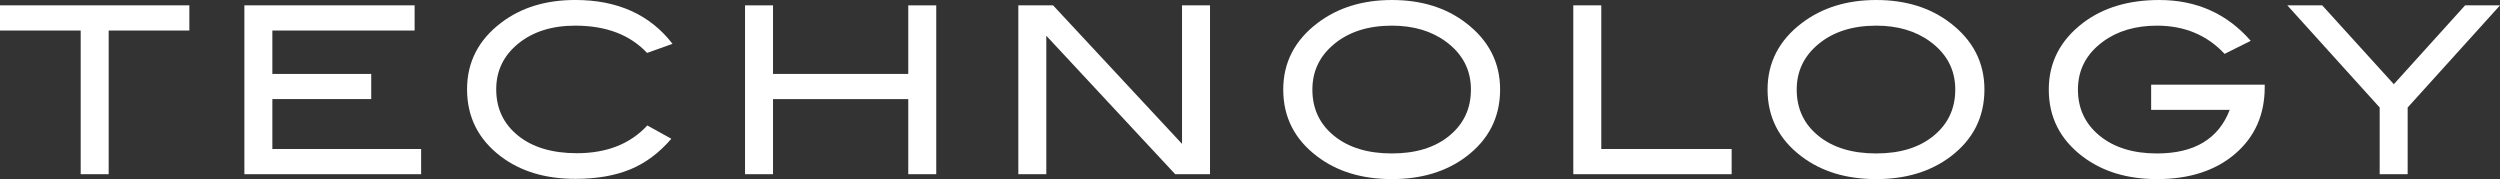
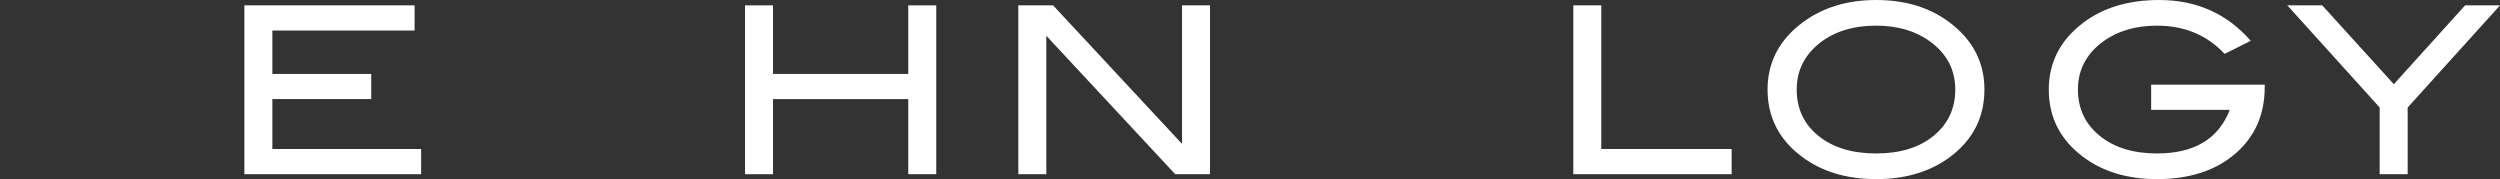
<svg xmlns="http://www.w3.org/2000/svg" id="b" viewBox="0 0 244.177 17.492">
  <rect x="0" y="0" width="244.177" height="17.492" fill="#333333" stroke="none" />
  <defs>
    <style>.d{fill:#fff;}</style>
  </defs>
  <g id="c">
-     <path class="d" d="M18.494,2.984h-7.88v14.03h-2.733V2.984H0V.524h18.494v2.46Z" />
    <path class="d" d="M41.133,17.014h-17.264V.524h16.626v2.46h-13.894v4.236h9.657v2.459h-9.657v4.874h14.531v2.46Z" />
-     <path class="d" d="M65.685,4.282l-2.483.888c-1.67-1.776-4.008-2.665-7.015-2.665-2.278,0-4.134.585-5.569,1.754-1.435,1.169-2.152,2.657-2.152,4.464,0,1.868.71,3.375,2.13,4.521,1.419,1.147,3.336,1.72,5.75,1.72,2.916,0,5.208-.903,6.878-2.71l2.346,1.298c-1.184,1.382-2.524,2.38-4.02,2.995-1.496.615-3.284.922-5.364.922-2.916,0-5.337-.729-7.266-2.187-2.202-1.67-3.302-3.856-3.302-6.56,0-2.657,1.116-4.828,3.348-6.514,1.943-1.473,4.35-2.209,7.22-2.209,4.13,0,7.295,1.428,9.498,4.282Z" />
    <path class="d" d="M91.444,17.014h-2.733v-7.334h-13.21v7.334h-2.733V.524h2.733v6.696h13.21V.524h2.733v16.49Z" />
    <path class="d" d="M118.183,17.014h-3.4l-12.589-13.522v13.522h-2.733V.524h3.394l12.595,13.529V.524h2.733v16.49Z" />
-     <path class="d" d="M146.516,8.746c0,2.703-1.108,4.889-3.325,6.56-1.944,1.458-4.358,2.187-7.243,2.187-2.916,0-5.345-.736-7.288-2.209-2.217-1.67-3.325-3.849-3.325-6.537,0-2.642,1.123-4.813,3.371-6.514,1.974-1.488,4.388-2.232,7.243-2.232,2.87,0,5.276.744,7.22,2.232,2.232,1.701,3.348,3.872,3.348,6.514ZM143.668,8.746c0-1.928-.82-3.492-2.459-4.692-1.412-1.032-3.166-1.549-5.261-1.549-2.293,0-4.161.589-5.603,1.765-1.442,1.177-2.164,2.669-2.164,4.476,0,1.868.706,3.375,2.118,4.521s3.294,1.72,5.648,1.72c2.338,0,4.209-.577,5.614-1.731,1.404-1.154,2.106-2.657,2.106-4.51Z" />
    <path class="d" d="M169.131,17.014h-15.465V.524h2.733v14.03h12.732v2.46Z" />
    <path class="d" d="M193.82,8.746c0,2.703-1.108,4.889-3.325,6.56-1.944,1.458-4.358,2.187-7.243,2.187-2.916,0-5.345-.736-7.288-2.209-2.217-1.67-3.325-3.849-3.325-6.537,0-2.642,1.123-4.813,3.371-6.514,1.974-1.488,4.388-2.232,7.243-2.232,2.87,0,5.276.744,7.22,2.232,2.232,1.701,3.348,3.872,3.348,6.514ZM190.973,8.746c0-1.928-.82-3.492-2.459-4.692-1.412-1.032-3.166-1.549-5.261-1.549-2.293,0-4.161.589-5.603,1.765-1.442,1.177-2.164,2.669-2.164,4.476,0,1.868.706,3.375,2.118,4.521s3.294,1.72,5.648,1.72c2.338,0,4.209-.577,5.614-1.731,1.404-1.154,2.106-2.657,2.106-4.51Z" />
    <path class="d" d="M221.196,8.518c0,2.681-.96,4.847-2.881,6.498-1.921,1.651-4.468,2.477-7.641,2.477-2.9,0-5.322-.736-7.266-2.209-2.202-1.67-3.302-3.849-3.302-6.537,0-2.642,1.116-4.813,3.348-6.514,1.959-1.488,4.441-2.232,7.448-2.232,3.629,0,6.605,1.329,8.928,3.986l-2.551,1.275c-1.716-1.837-3.917-2.756-6.605-2.756-2.096,0-3.849.517-5.261,1.549-1.64,1.2-2.46,2.764-2.46,4.692,0,1.853.706,3.356,2.118,4.51s3.28,1.731,5.603,1.731c3.644,0,6.013-1.42,7.106-4.259h-7.676v-2.46h11.092v.25Z" />
    <path class="d" d="M244.177.524l-9.019,9.976v6.514h-2.733v-6.514l-9.02-9.976h3.408l6.993,7.7,6.962-7.7h3.409Z" />
  </g>
</svg>